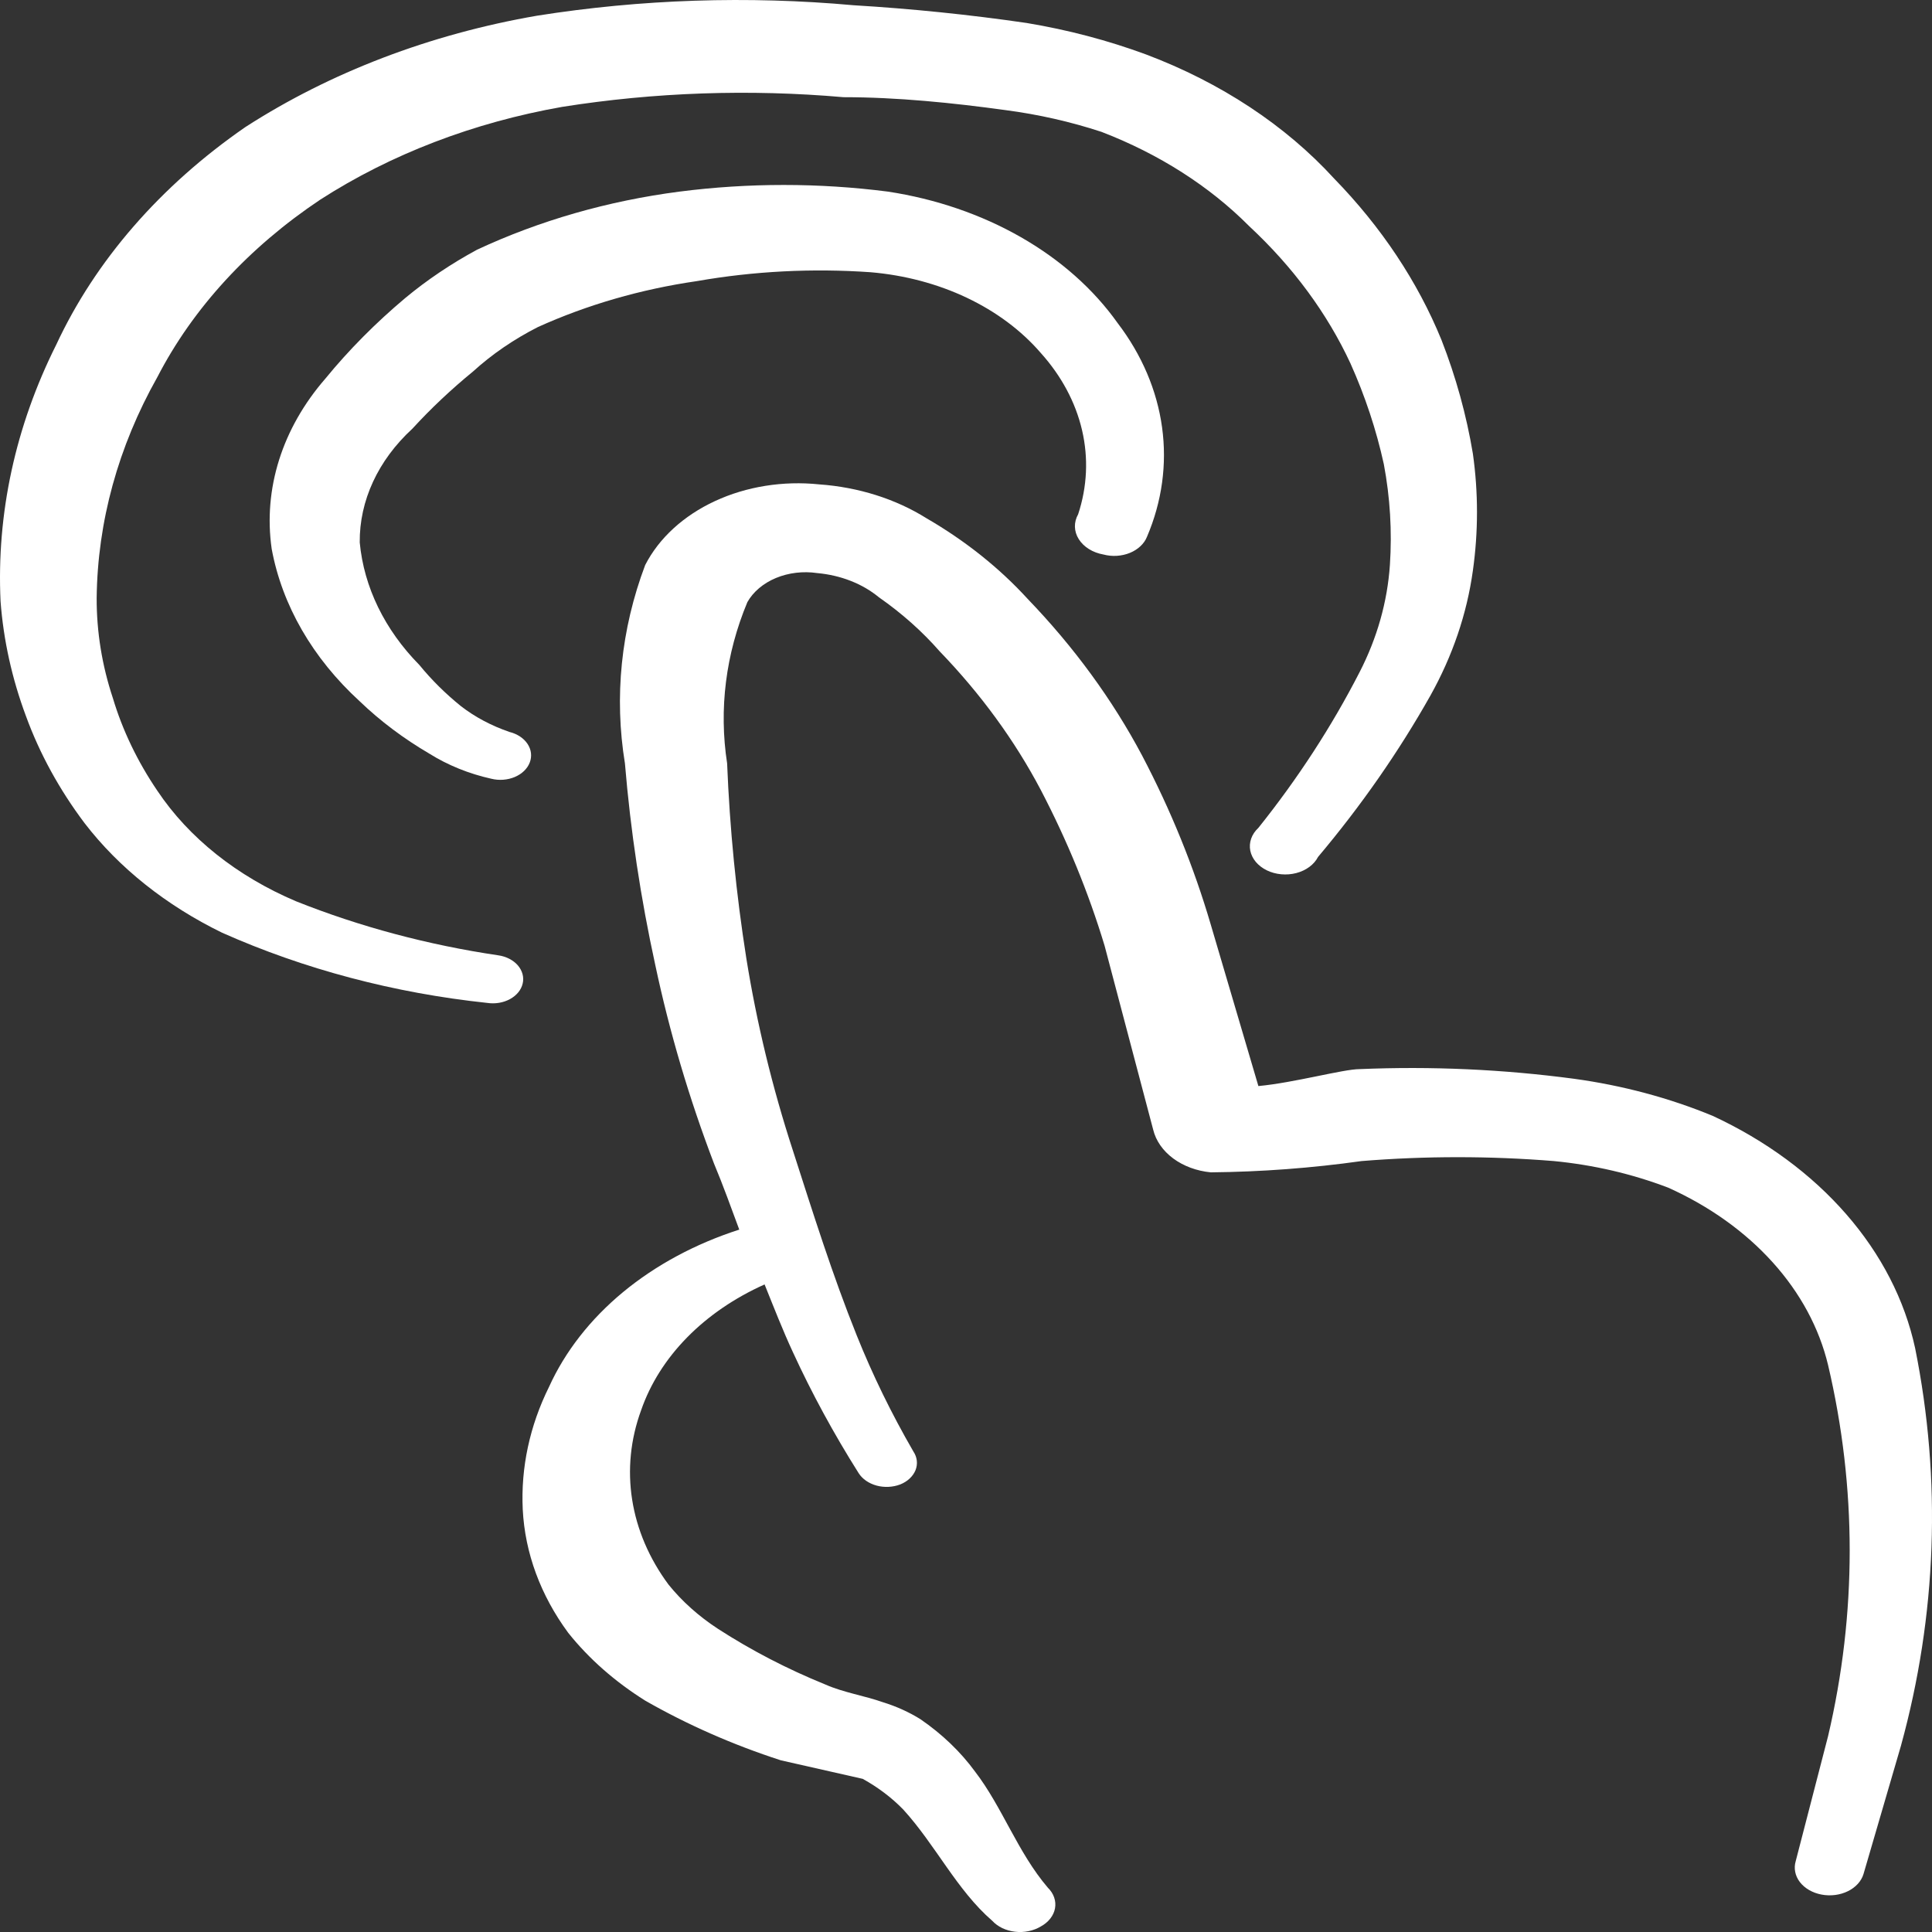
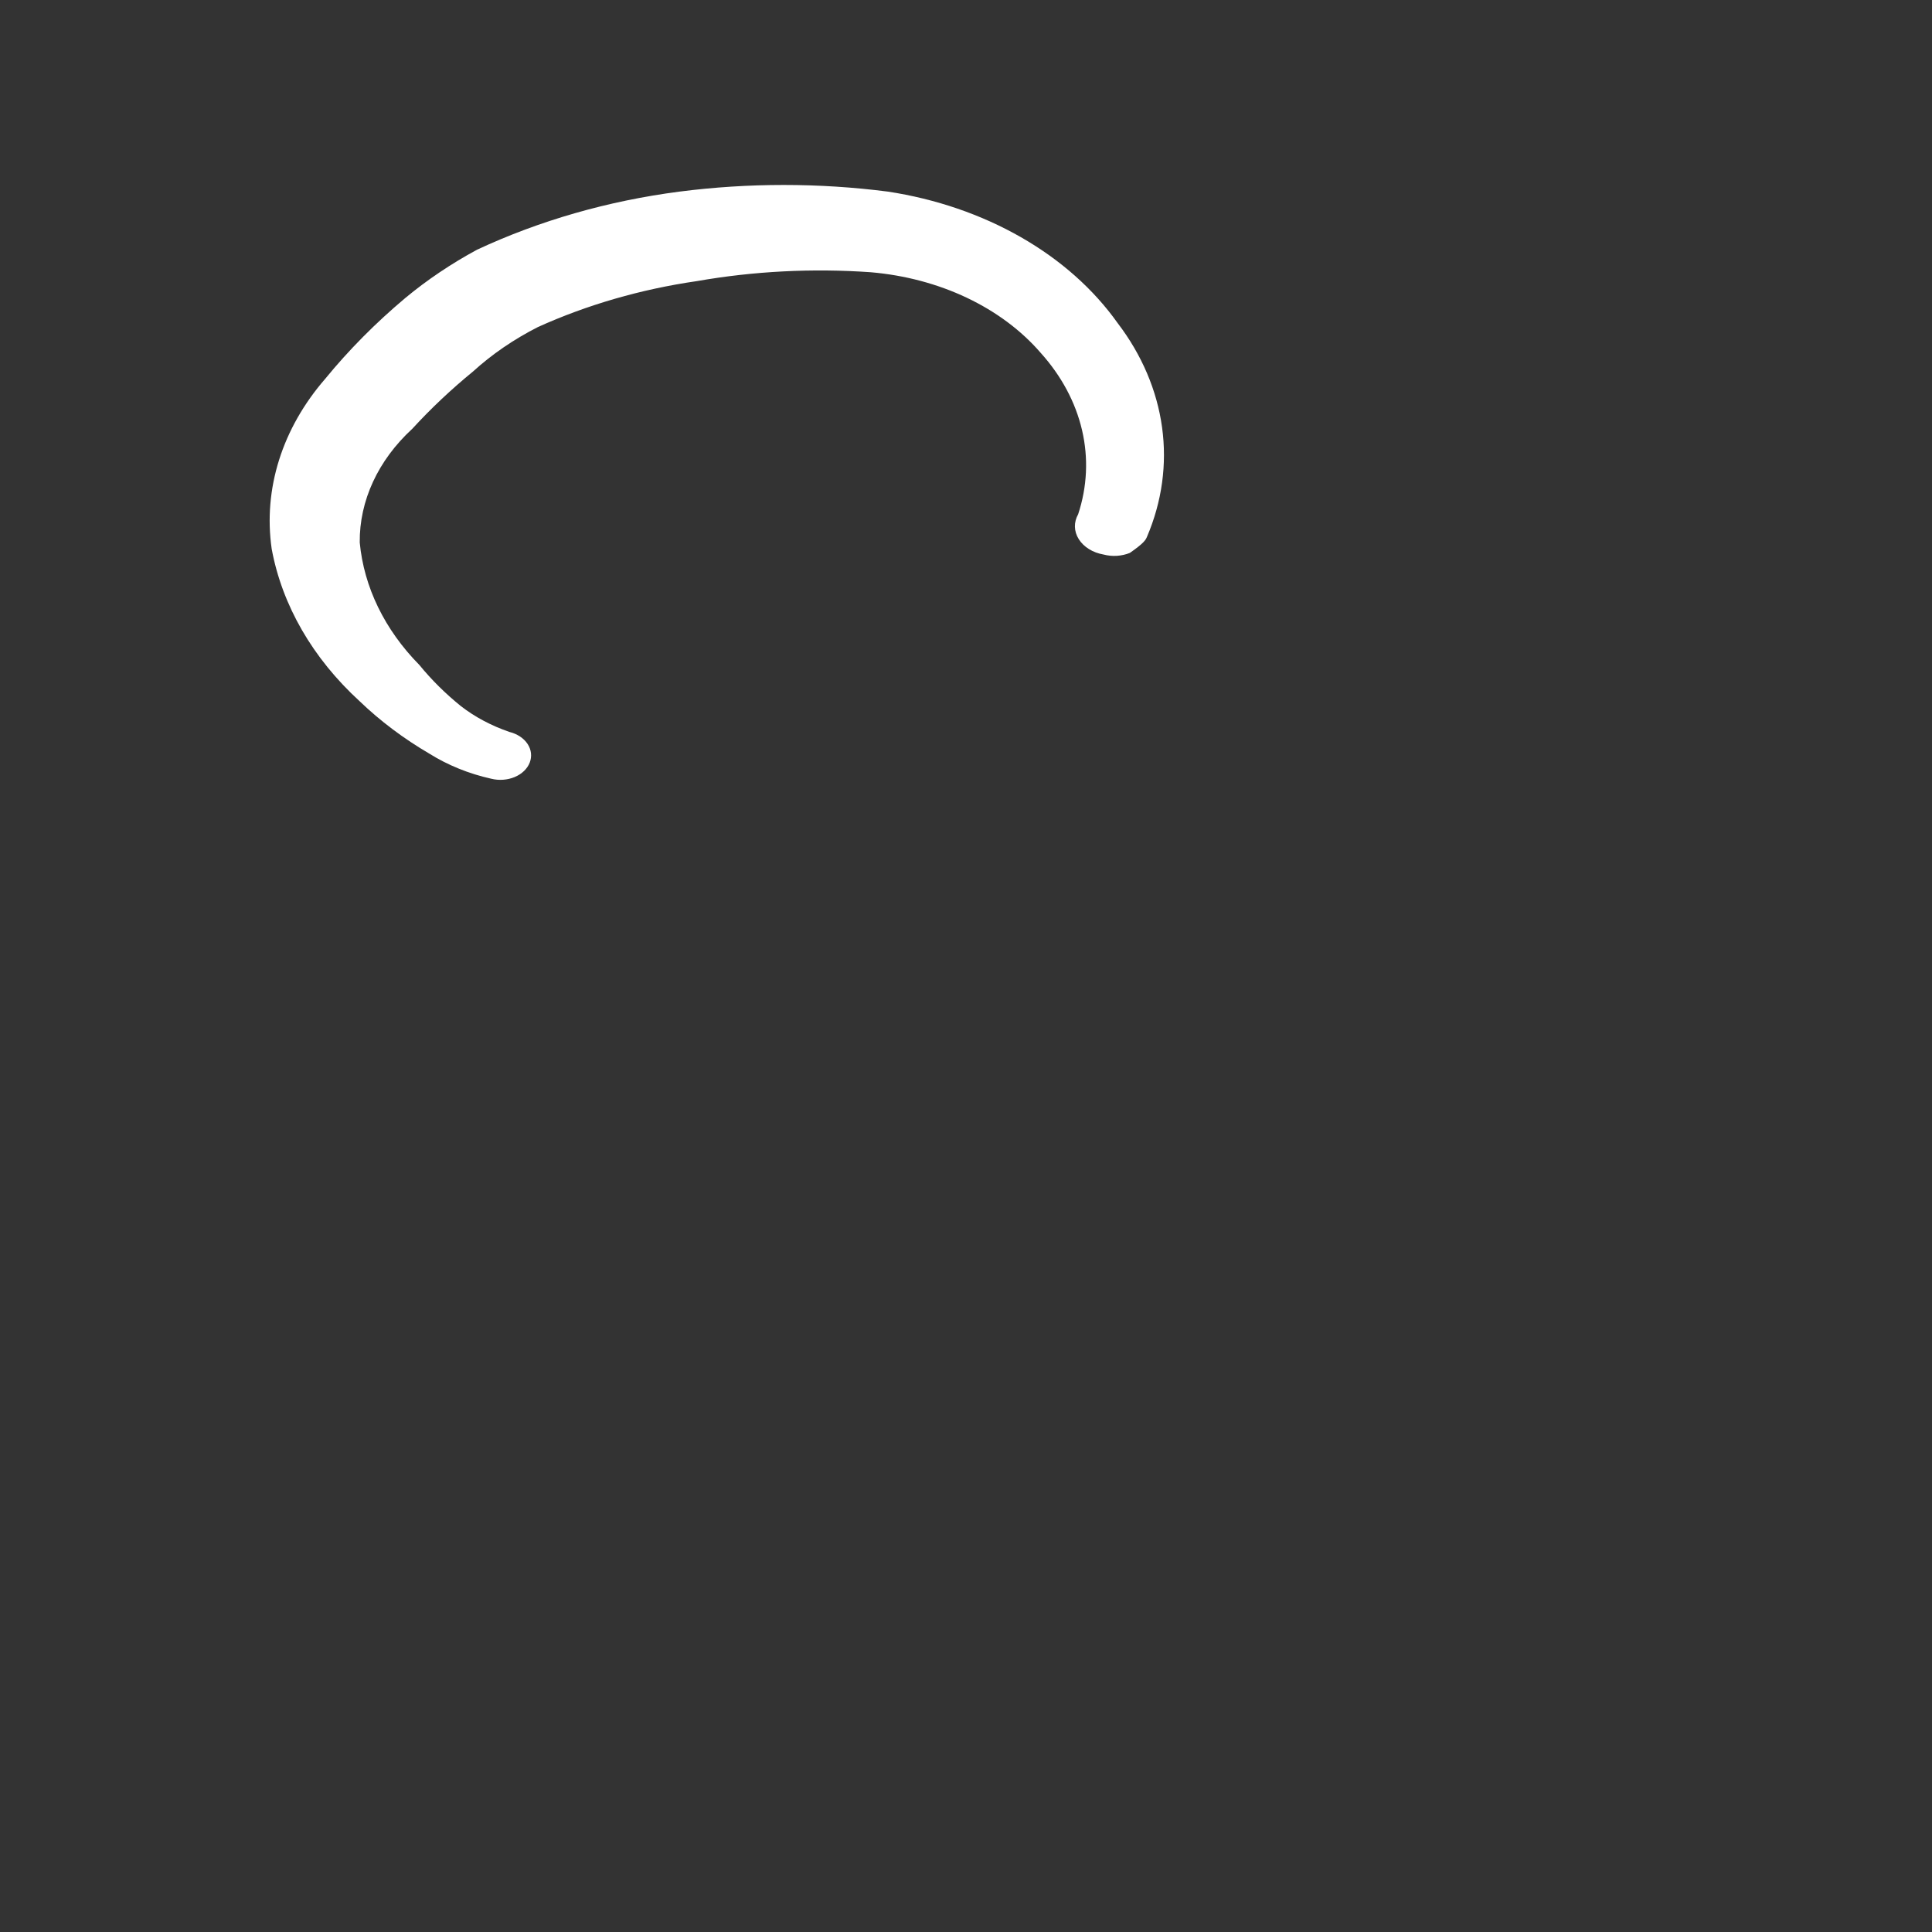
<svg xmlns="http://www.w3.org/2000/svg" width="56" height="56" viewBox="0 0 56 56" fill="none">
  <rect x="0" y="0" width="56" height="56" fill="#333333" stroke="none" />
-   <path d="M55.511 39.077C55.209 37.682 54.527 36.356 53.513 35.193C52.5 34.03 51.179 33.057 49.644 32.344C48.382 31.823 47.027 31.461 45.626 31.269C43.572 30.995 41.487 30.901 39.408 30.989C38.939 30.989 37.502 31.386 36.475 31.48L35.096 26.804C34.604 25.126 33.937 23.484 33.102 21.895C32.243 20.277 31.129 18.753 29.788 17.36C28.969 16.463 27.979 15.674 26.855 15.022C25.96 14.461 24.879 14.12 23.745 14.04C22.699 13.931 21.636 14.101 20.724 14.524C19.811 14.947 19.1 15.599 18.701 16.378C17.999 18.24 17.799 20.2 18.114 22.128C18.277 24.088 18.571 26.038 18.994 27.973C19.407 29.917 19.975 31.838 20.695 33.724C20.959 34.355 21.194 35.01 21.428 35.641C20.159 36.049 19.012 36.666 18.061 37.451C17.111 38.237 16.38 39.173 15.914 40.199C15.354 41.329 15.094 42.539 15.152 43.753C15.216 45.013 15.669 46.242 16.471 47.329C17.07 48.08 17.824 48.743 18.701 49.293C19.921 49.991 21.24 50.572 22.631 51.023L25.007 51.561C25.452 51.808 25.848 52.107 26.18 52.449C27.119 53.478 27.734 54.787 28.761 55.675C28.839 55.76 28.938 55.832 29.051 55.887C29.165 55.941 29.291 55.977 29.422 55.992C29.553 56.008 29.686 56.002 29.815 55.975C29.943 55.949 30.063 55.903 30.169 55.839C30.279 55.779 30.373 55.701 30.443 55.611C30.514 55.52 30.561 55.419 30.58 55.314C30.599 55.208 30.591 55.101 30.555 54.998C30.52 54.895 30.458 54.8 30.374 54.717C29.494 53.688 29.054 52.379 28.262 51.35C27.844 50.777 27.308 50.264 26.678 49.831C26.348 49.626 25.983 49.461 25.593 49.34C25.065 49.153 24.449 49.059 23.922 48.826C22.817 48.377 21.775 47.836 20.812 47.213C20.251 46.847 19.766 46.413 19.375 45.927C18.817 45.173 18.459 44.336 18.323 43.467C18.187 42.599 18.275 41.717 18.583 40.877C18.848 40.111 19.3 39.394 19.914 38.768C20.528 38.142 21.292 37.619 22.162 37.23C22.426 37.885 22.69 38.563 22.983 39.194C23.533 40.391 24.17 41.562 24.889 42.701C24.997 42.87 25.182 42.998 25.407 43.06C25.632 43.121 25.878 43.109 26.092 43.028C26.197 42.986 26.291 42.928 26.367 42.856C26.443 42.785 26.501 42.702 26.537 42.613C26.572 42.524 26.585 42.429 26.574 42.336C26.563 42.243 26.529 42.152 26.473 42.069C25.84 40.975 25.291 39.851 24.831 38.703C24.127 36.95 23.57 35.173 22.983 33.35C22.386 31.52 21.936 29.661 21.634 27.786C21.338 25.908 21.152 24.02 21.076 22.128C20.834 20.555 21.035 18.957 21.663 17.453C21.833 17.152 22.125 16.906 22.492 16.753C22.859 16.601 23.28 16.551 23.687 16.611C24.368 16.672 25.001 16.92 25.476 17.313C26.14 17.776 26.731 18.302 27.236 18.879C28.427 20.113 29.413 21.464 30.169 22.9C30.933 24.363 31.551 25.871 32.017 27.412L33.425 32.742C33.502 33.063 33.706 33.356 34.007 33.579C34.307 33.801 34.689 33.942 35.096 33.981C36.562 33.967 38.023 33.857 39.467 33.654C41.319 33.504 43.187 33.504 45.039 33.654C46.19 33.765 47.309 34.026 48.354 34.425C49.549 34.963 50.582 35.701 51.382 36.589C52.183 37.477 52.731 38.494 52.988 39.568C53.823 43.122 53.823 46.768 52.988 50.322L52.05 53.945C52.019 54.048 52.014 54.155 52.035 54.259C52.055 54.364 52.102 54.464 52.171 54.554C52.312 54.736 52.537 54.866 52.797 54.915C53.058 54.965 53.333 54.93 53.561 54.818C53.674 54.763 53.772 54.69 53.85 54.605C53.928 54.519 53.984 54.422 54.015 54.319L55.1 50.602C56.141 46.815 56.281 42.906 55.511 39.077Z" fill="white" />
-   <path d="M31.985 16.073C32.11 16.106 32.242 16.119 32.373 16.111C32.505 16.102 32.633 16.074 32.75 16.026C32.867 15.978 32.971 15.912 33.056 15.832C33.142 15.752 33.206 15.659 33.246 15.559C33.681 14.54 33.83 13.457 33.683 12.386C33.536 11.316 33.097 10.284 32.395 9.364C31.698 8.382 30.742 7.533 29.592 6.875C28.442 6.217 27.127 5.766 25.737 5.554C23.736 5.297 21.696 5.297 19.695 5.554C17.627 5.822 15.638 6.393 13.829 7.237C13.075 7.645 12.377 8.115 11.746 8.639C10.887 9.361 10.111 10.143 9.429 10.977C8.178 12.417 7.626 14.17 7.875 15.91C8.178 17.547 9.063 19.08 10.427 20.328C11.021 20.899 11.7 21.409 12.45 21.848C12.982 22.18 13.589 22.427 14.24 22.572C14.465 22.628 14.709 22.61 14.918 22.523C15.127 22.435 15.284 22.285 15.354 22.105C15.424 21.925 15.402 21.73 15.292 21.564C15.182 21.397 14.993 21.272 14.768 21.216C14.245 21.037 13.768 20.784 13.36 20.468C12.91 20.104 12.507 19.705 12.157 19.276C11.151 18.255 10.548 17.018 10.427 15.723C10.416 14.513 10.958 13.341 11.952 12.427C12.489 11.841 13.077 11.287 13.712 10.767C14.258 10.27 14.89 9.837 15.589 9.481C17.019 8.834 18.576 8.384 20.194 8.149C21.849 7.859 23.55 7.772 25.239 7.891C26.223 7.975 27.173 8.227 28.023 8.63C28.874 9.034 29.605 9.579 30.166 10.229C30.767 10.897 31.176 11.662 31.364 12.47C31.552 13.278 31.513 14.11 31.251 14.905C31.187 15.019 31.154 15.143 31.157 15.268C31.16 15.393 31.198 15.516 31.269 15.628C31.339 15.74 31.44 15.838 31.564 15.915C31.687 15.992 31.831 16.046 31.985 16.073Z" fill="white" />
-   <path d="M14.446 27.691C12.409 27.39 10.434 26.863 8.58 26.124C6.871 25.399 5.472 24.284 4.562 22.922C3.986 22.074 3.552 21.171 3.271 20.233C2.957 19.287 2.799 18.313 2.802 17.334C2.826 15.125 3.426 12.944 4.562 10.929C5.591 8.935 7.211 7.171 9.284 5.786C11.329 4.47 13.728 3.55 16.294 3.098C18.978 2.673 21.728 2.579 24.448 2.817C26.003 2.817 27.616 2.981 29.141 3.191C30.097 3.316 31.032 3.528 31.927 3.822C33.596 4.464 35.06 5.399 36.21 6.557C37.475 7.733 38.468 9.079 39.143 10.532C39.569 11.482 39.893 12.46 40.111 13.454C40.293 14.421 40.352 15.4 40.287 16.376C40.214 17.444 39.917 18.495 39.407 19.485C38.601 21.056 37.619 22.566 36.474 23.997C36.377 24.087 36.306 24.193 36.266 24.307C36.226 24.421 36.217 24.54 36.24 24.657C36.264 24.774 36.319 24.886 36.401 24.984C36.484 25.082 36.593 25.165 36.719 25.227C36.846 25.289 36.989 25.328 37.136 25.341C37.284 25.355 37.433 25.343 37.574 25.306C37.715 25.269 37.845 25.208 37.954 25.127C38.062 25.047 38.148 24.948 38.204 24.839C39.453 23.356 40.542 21.792 41.46 20.163C42.103 19.013 42.519 17.791 42.692 16.54C42.851 15.413 42.851 14.276 42.692 13.15C42.506 12.033 42.202 10.93 41.782 9.854C41.092 8.164 40.04 6.582 38.673 5.178C37.261 3.633 35.386 2.396 33.218 1.578C32.112 1.17 30.951 0.864 29.757 0.666C28.098 0.424 26.424 0.253 24.741 0.152C21.68 -0.125 18.583 -0.023 15.561 0.456C12.468 0.991 9.575 2.096 7.114 3.682C4.649 5.385 2.763 7.556 1.629 9.994C0.447 12.355 -0.103 14.887 0.016 17.428C0.1 18.553 0.347 19.667 0.749 20.747C1.146 21.838 1.718 22.883 2.45 23.857C3.446 25.153 4.813 26.243 6.439 27.036C8.817 28.094 11.424 28.784 14.124 29.07C14.237 29.087 14.354 29.086 14.467 29.067C14.58 29.048 14.688 29.011 14.783 28.959C14.878 28.907 14.96 28.84 15.023 28.763C15.086 28.686 15.129 28.599 15.15 28.509C15.172 28.418 15.17 28.325 15.146 28.235C15.122 28.145 15.076 28.059 15.011 27.983C14.946 27.907 14.862 27.843 14.765 27.792C14.668 27.742 14.56 27.707 14.446 27.691Z" fill="white" />
+   <path d="M31.985 16.073C32.11 16.106 32.242 16.119 32.373 16.111C32.505 16.102 32.633 16.074 32.75 16.026C33.142 15.752 33.206 15.659 33.246 15.559C33.681 14.54 33.83 13.457 33.683 12.386C33.536 11.316 33.097 10.284 32.395 9.364C31.698 8.382 30.742 7.533 29.592 6.875C28.442 6.217 27.127 5.766 25.737 5.554C23.736 5.297 21.696 5.297 19.695 5.554C17.627 5.822 15.638 6.393 13.829 7.237C13.075 7.645 12.377 8.115 11.746 8.639C10.887 9.361 10.111 10.143 9.429 10.977C8.178 12.417 7.626 14.17 7.875 15.91C8.178 17.547 9.063 19.08 10.427 20.328C11.021 20.899 11.7 21.409 12.45 21.848C12.982 22.18 13.589 22.427 14.24 22.572C14.465 22.628 14.709 22.61 14.918 22.523C15.127 22.435 15.284 22.285 15.354 22.105C15.424 21.925 15.402 21.73 15.292 21.564C15.182 21.397 14.993 21.272 14.768 21.216C14.245 21.037 13.768 20.784 13.36 20.468C12.91 20.104 12.507 19.705 12.157 19.276C11.151 18.255 10.548 17.018 10.427 15.723C10.416 14.513 10.958 13.341 11.952 12.427C12.489 11.841 13.077 11.287 13.712 10.767C14.258 10.27 14.89 9.837 15.589 9.481C17.019 8.834 18.576 8.384 20.194 8.149C21.849 7.859 23.55 7.772 25.239 7.891C26.223 7.975 27.173 8.227 28.023 8.63C28.874 9.034 29.605 9.579 30.166 10.229C30.767 10.897 31.176 11.662 31.364 12.47C31.552 13.278 31.513 14.11 31.251 14.905C31.187 15.019 31.154 15.143 31.157 15.268C31.16 15.393 31.198 15.516 31.269 15.628C31.339 15.74 31.44 15.838 31.564 15.915C31.687 15.992 31.831 16.046 31.985 16.073Z" fill="white" />
</svg>